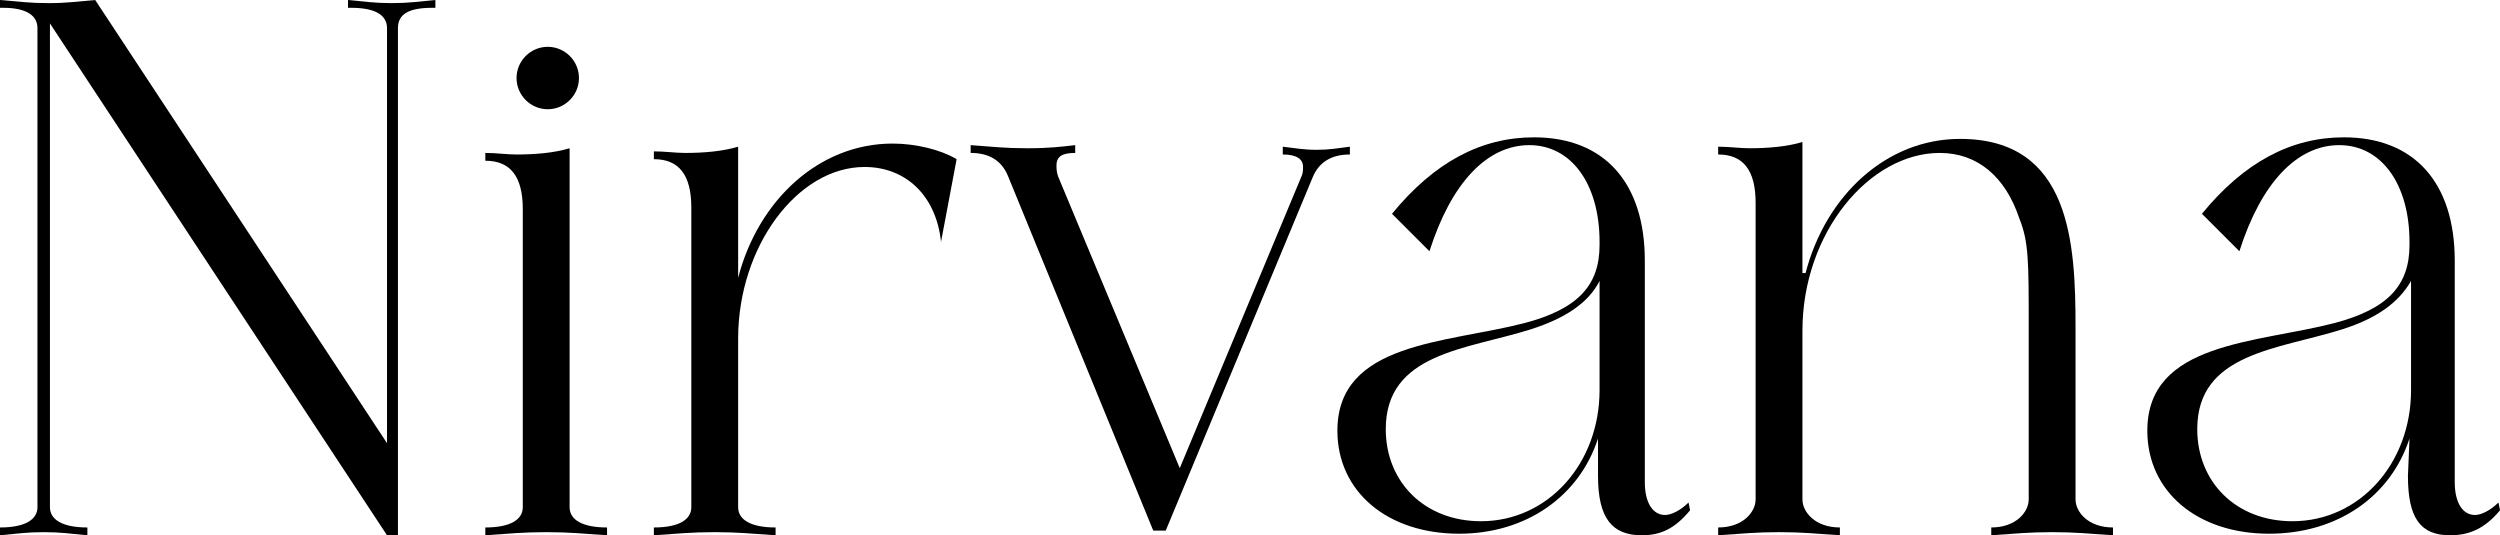
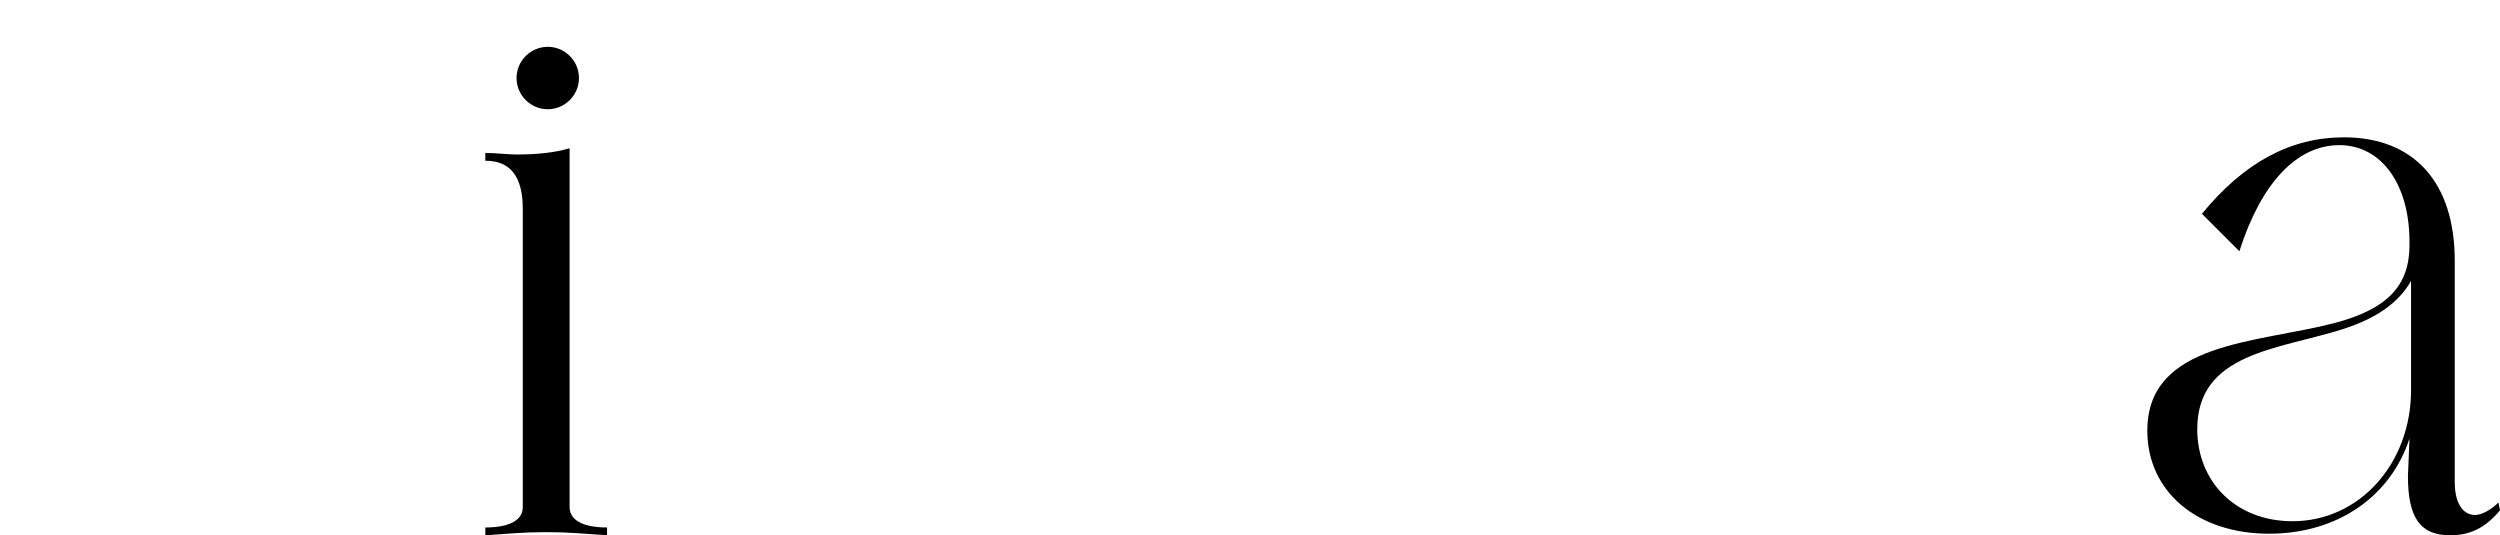
<svg xmlns="http://www.w3.org/2000/svg" version="1.1" id="Layer_1" x="0px" y="0px" viewBox="0 0 160.2 34.3" style="enable-background:new 0 0 160.2 34.3;" xml:space="preserve">
  <g id="Layer_2_1_"> </g>
  <g>
    <g>
-       <path d="M3.2,1.5v31c0,0.8,0.8,1.3,2.4,1.3v0.5c-1.1-0.1-1.7-0.2-2.8-0.2c-1.1,0-1.7,0.1-2.8,0.2v-0.5c1.6,0,2.4-0.5,2.4-1.3V1.8 c0-0.8-0.7-1.3-2.2-1.3H0V0c1.2,0.1,1.9,0.2,3.1,0.2s1.8-0.1,3-0.2l18.7,28.4V1.8c0-0.8-0.7-1.3-2.3-1.3h-0.2V0 c1.1,0.1,1.7,0.2,2.8,0.2s1.7-0.1,2.8-0.2v0.5h-0.2c-1.5,0-2.2,0.4-2.2,1.3v32.5h-0.7L3.2,1.5z" />
      <path d="M36.5,32.5c0,0.8,0.8,1.3,2.4,1.3v0.5c-1.5-0.1-2.4-0.2-3.9-0.2s-2.4,0.1-3.9,0.2v-0.5c1.6,0,2.4-0.5,2.4-1.3V13.4 c0-2.1-0.8-3.1-2.4-3.1V9.8c0.7,0,1.4,0.1,2,0.1c1.2,0,2.4-0.1,3.4-0.4V32.5z M35.1,3c1.1,0,2,0.9,2,2s-0.9,2-2,2s-2-0.9-2-2 S34,3,35.1,3z" />
-       <path d="M47.3,17.8c1.3-5,5.2-8.6,9.9-8.6c1.5,0,3.1,0.4,4.1,1l-1,5.3c-0.3-2.9-2.2-4.8-4.9-4.8c-4.3,0-8.1,5.1-8.1,11v10.8 c0,0.8,0.8,1.3,2.4,1.3v0.5c-1.5-0.1-2.4-0.2-3.9-0.2s-2.4,0.1-3.9,0.2v-0.5c1.6,0,2.4-0.5,2.4-1.3V13.3c0-2.1-0.8-3.1-2.4-3.1 V9.7c0.7,0,1.4,0.1,2,0.1c1.2,0,2.4-0.1,3.4-0.4V17.8z" />
-       <path d="M64.6,11.3c-0.4-1-1.2-1.5-2.4-1.5V9.3c1.4,0.1,2.2,0.2,3.6,0.2c1.5,0,2.2-0.1,3.1-0.2v0.5c-0.8,0-1.2,0.2-1.2,0.8 c0,0.2,0,0.4,0.1,0.7L75.6,30l7.8-18.7c0.1-0.2,0.1-0.5,0.1-0.6c0-0.5-0.4-0.8-1.3-0.8V9.4c0.9,0.1,1.3,0.2,2.2,0.2 c0.8,0,1.3-0.1,2.1-0.2v0.5c-1.2,0-2,0.5-2.4,1.5L74.7,34h-0.8L64.6,11.3z" />
-       <path d="M102.4,28.1c-1.2,3.7-4.6,6.1-8.9,6.1c-4.6,0-7.8-2.7-7.8-6.6c0-5.7,7-5.6,12-6.9c3.4-0.9,4.8-2.4,4.8-5v-0.2 c0-3.7-1.8-6.2-4.5-6.2s-5,2.4-6.4,6.8l-2.4-2.4c2.7-3.3,5.7-4.9,9.1-4.9c4.5,0,7.1,2.9,7.1,7.9v14.2c0,1.3,0.5,2.1,1.3,2.1 c0.4,0,1-0.3,1.5-0.8l0.1,0.5c-1,1.2-1.9,1.6-3.1,1.6c-1.9,0-2.8-1.1-2.8-3.8C102.4,30.5,102.4,28.1,102.4,28.1z M98.1,21.1 c-4.1,1.3-9.3,1.5-9.3,6.4c0,3.4,2.5,5.9,6.1,5.9c4.3,0,7.6-3.7,7.6-8.4v-7C101.8,19.4,100.3,20.4,98.1,21.1z" />
-       <path d="M115.7,17.5c1.3-5,5.2-8.6,9.9-8.6c7.1,0,7.4,6.7,7.4,12.1v11c0,0.8,0.8,1.8,2.4,1.8v0.5c-1.5-0.1-2.4-0.2-3.9-0.2 s-2.4,0.1-3.9,0.2v-0.5c1.6,0,2.4-1,2.4-1.8V21c0-4.3,0-5.5-0.6-7c-0.9-2.7-2.7-4.2-5.1-4.2c-4.5,0-8.8,5.1-8.8,11.4V32 c0,0.8,0.8,1.8,2.4,1.8v0.5c-1.5-0.1-2.4-0.2-3.9-0.2c-1.5,0-2.4,0.1-3.9,0.2v-0.5c1.6,0,2.4-1,2.4-1.8V13c0-2.1-0.8-3.1-2.4-3.1 V9.4c0.7,0,1.4,0.1,2,0.1c1.2,0,2.4-0.1,3.4-0.4v8.4H115.7z" />
      <path d="M154.4,28.1c-1.2,3.7-4.6,6.1-9,6.1c-4.6,0-7.8-2.7-7.8-6.6c0-5.7,7-5.6,12-6.9c3.4-0.9,4.8-2.4,4.8-5v-0.2 c0-3.7-1.8-6.2-4.5-6.2s-5,2.4-6.4,6.8l-2.4-2.4c2.7-3.3,5.7-4.9,9.1-4.9c4.5,0,7.1,2.9,7.1,7.9v14.2c0,1.3,0.5,2.1,1.3,2.1 c0.4,0,1-0.3,1.5-0.8l0.1,0.5c-1,1.2-2,1.6-3.2,1.6c-1.9,0-2.7-1.1-2.7-3.8L154.4,28.1L154.4,28.1z M150.1,21.1 c-4.1,1.3-9.3,1.5-9.3,6.4c0,3.4,2.5,5.9,6.1,5.9c4.3,0,7.6-3.7,7.6-8.4v-7C153.7,19.4,152.3,20.4,150.1,21.1z" />
    </g>
  </g>
</svg>